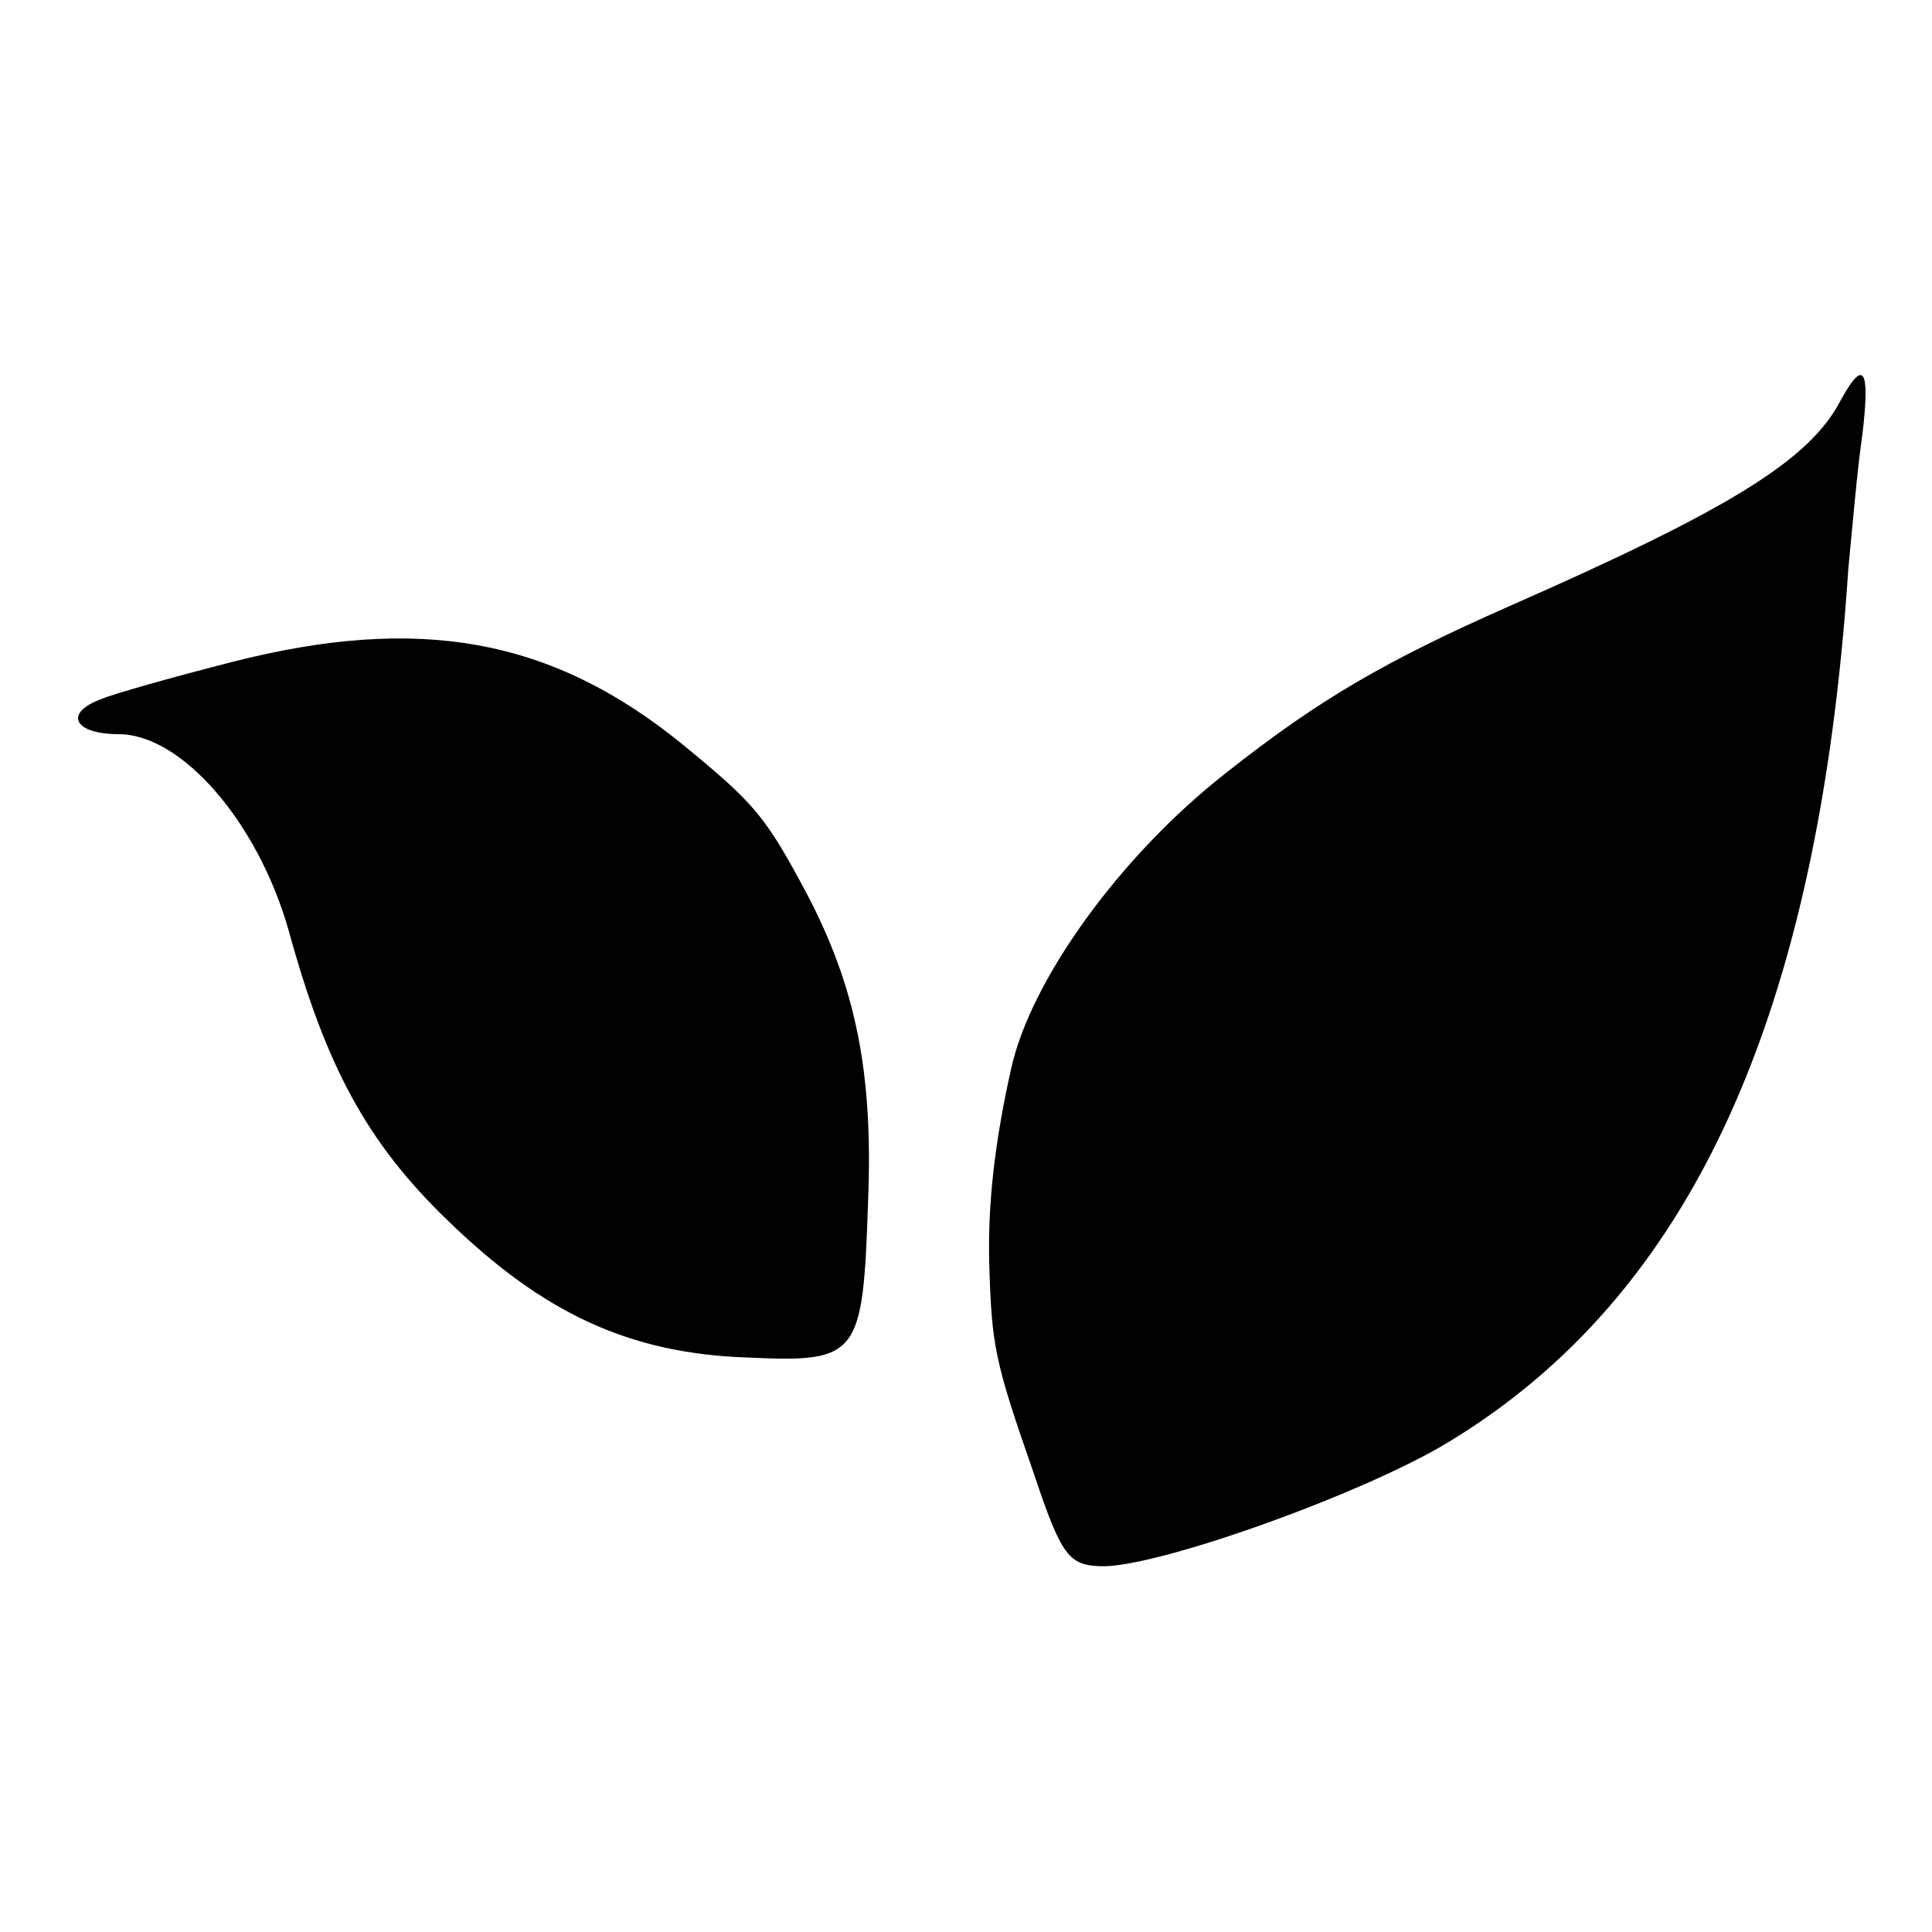
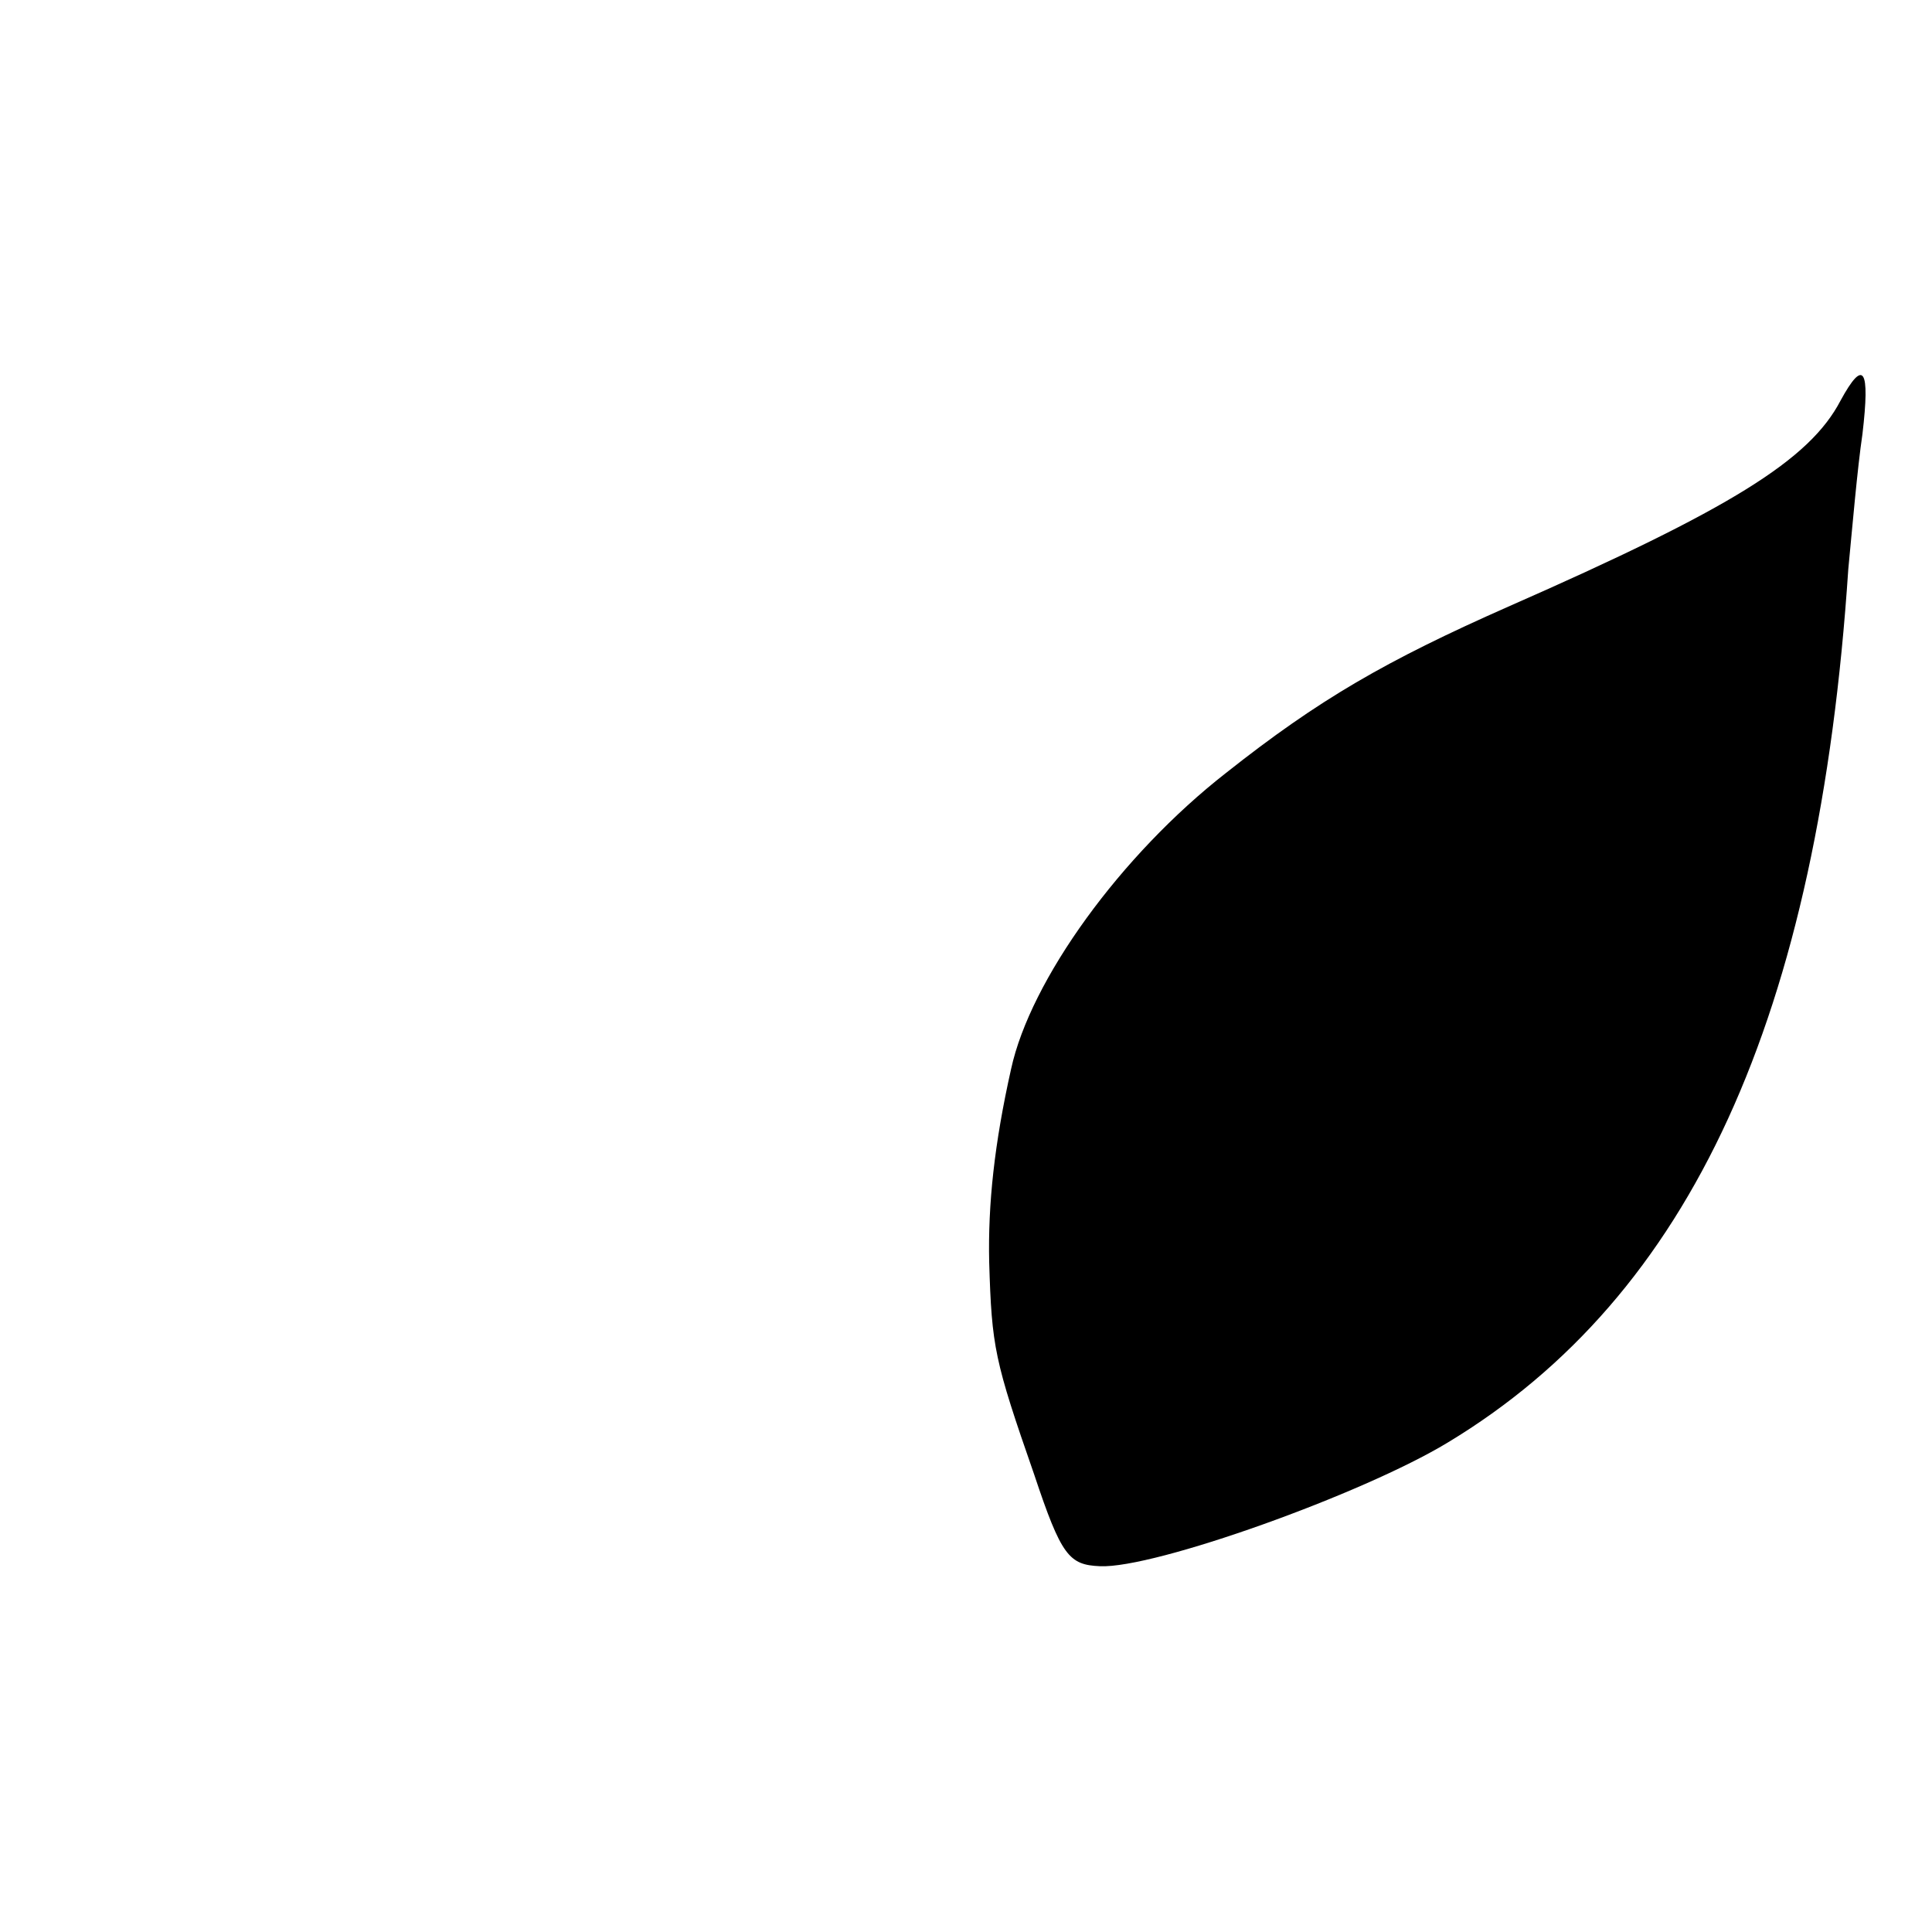
<svg xmlns="http://www.w3.org/2000/svg" version="1.0" width="150pt" height="150pt" viewBox="0 0 150 150" preserveAspectRatio="xMidYMid meet">
  <g transform="translate(0,150) scale(0.1,-0.1)" fill="#000000" stroke="none">
    <path d="M1429 1189 c-24 -46 -85 -84 -258 -160 -95 -42 -147 -72 -219 -129 -82 -64 -152 -161 -167 -230 -13 -58 -18 -105 -17 -150 2 -66 4 -76 35 -165 21 -63 27 -70 51 -71 42 -2 204 56 270 96 189 114 288 331 311 678 3 31 7 78 11 105 6 51 1 59 -17 26z" />
-     <path d="M180 986 c-47 -12 -93 -25 -102 -29 -29 -11 -20 -27 14 -27 49 0 108 -68 132 -152 29 -106 61 -165 123 -225 75 -73 142 -104 234 -107 86 -4 89 1 93 122 4 100 -10 166 -47 237 -33 62 -41 71 -97 117 -102 83 -205 101 -350 64z" />
  </g>
</svg>